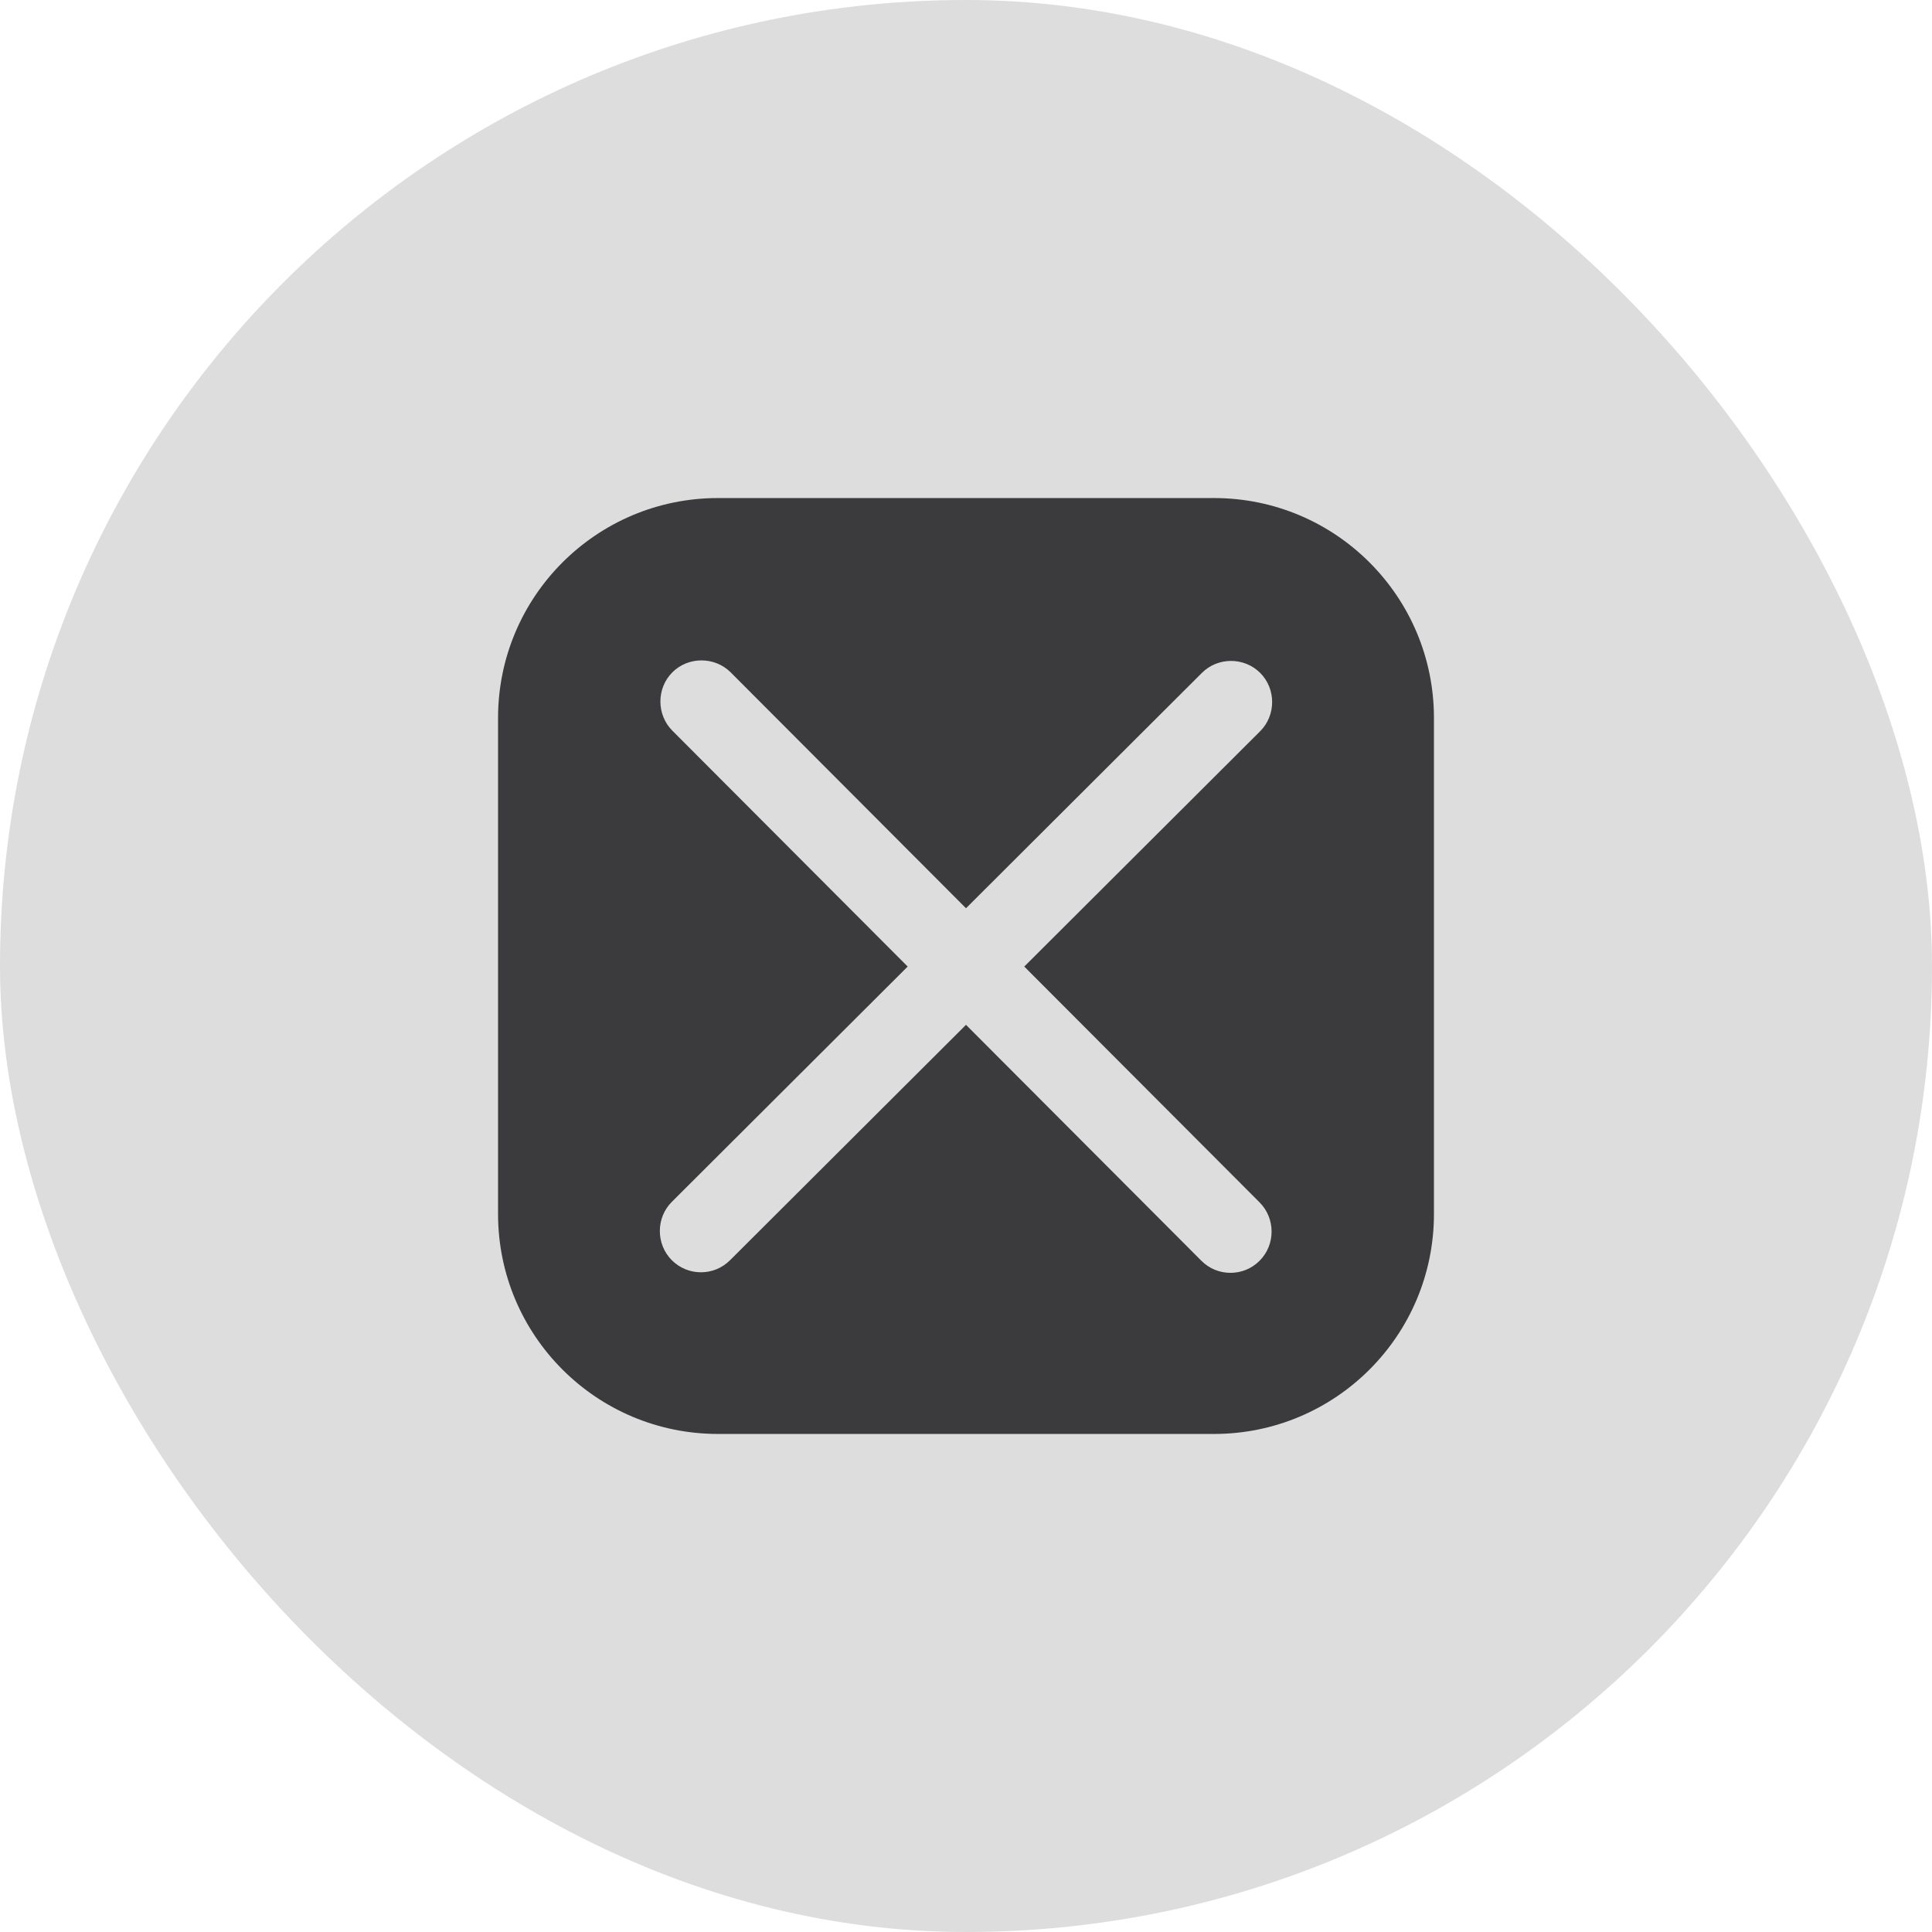
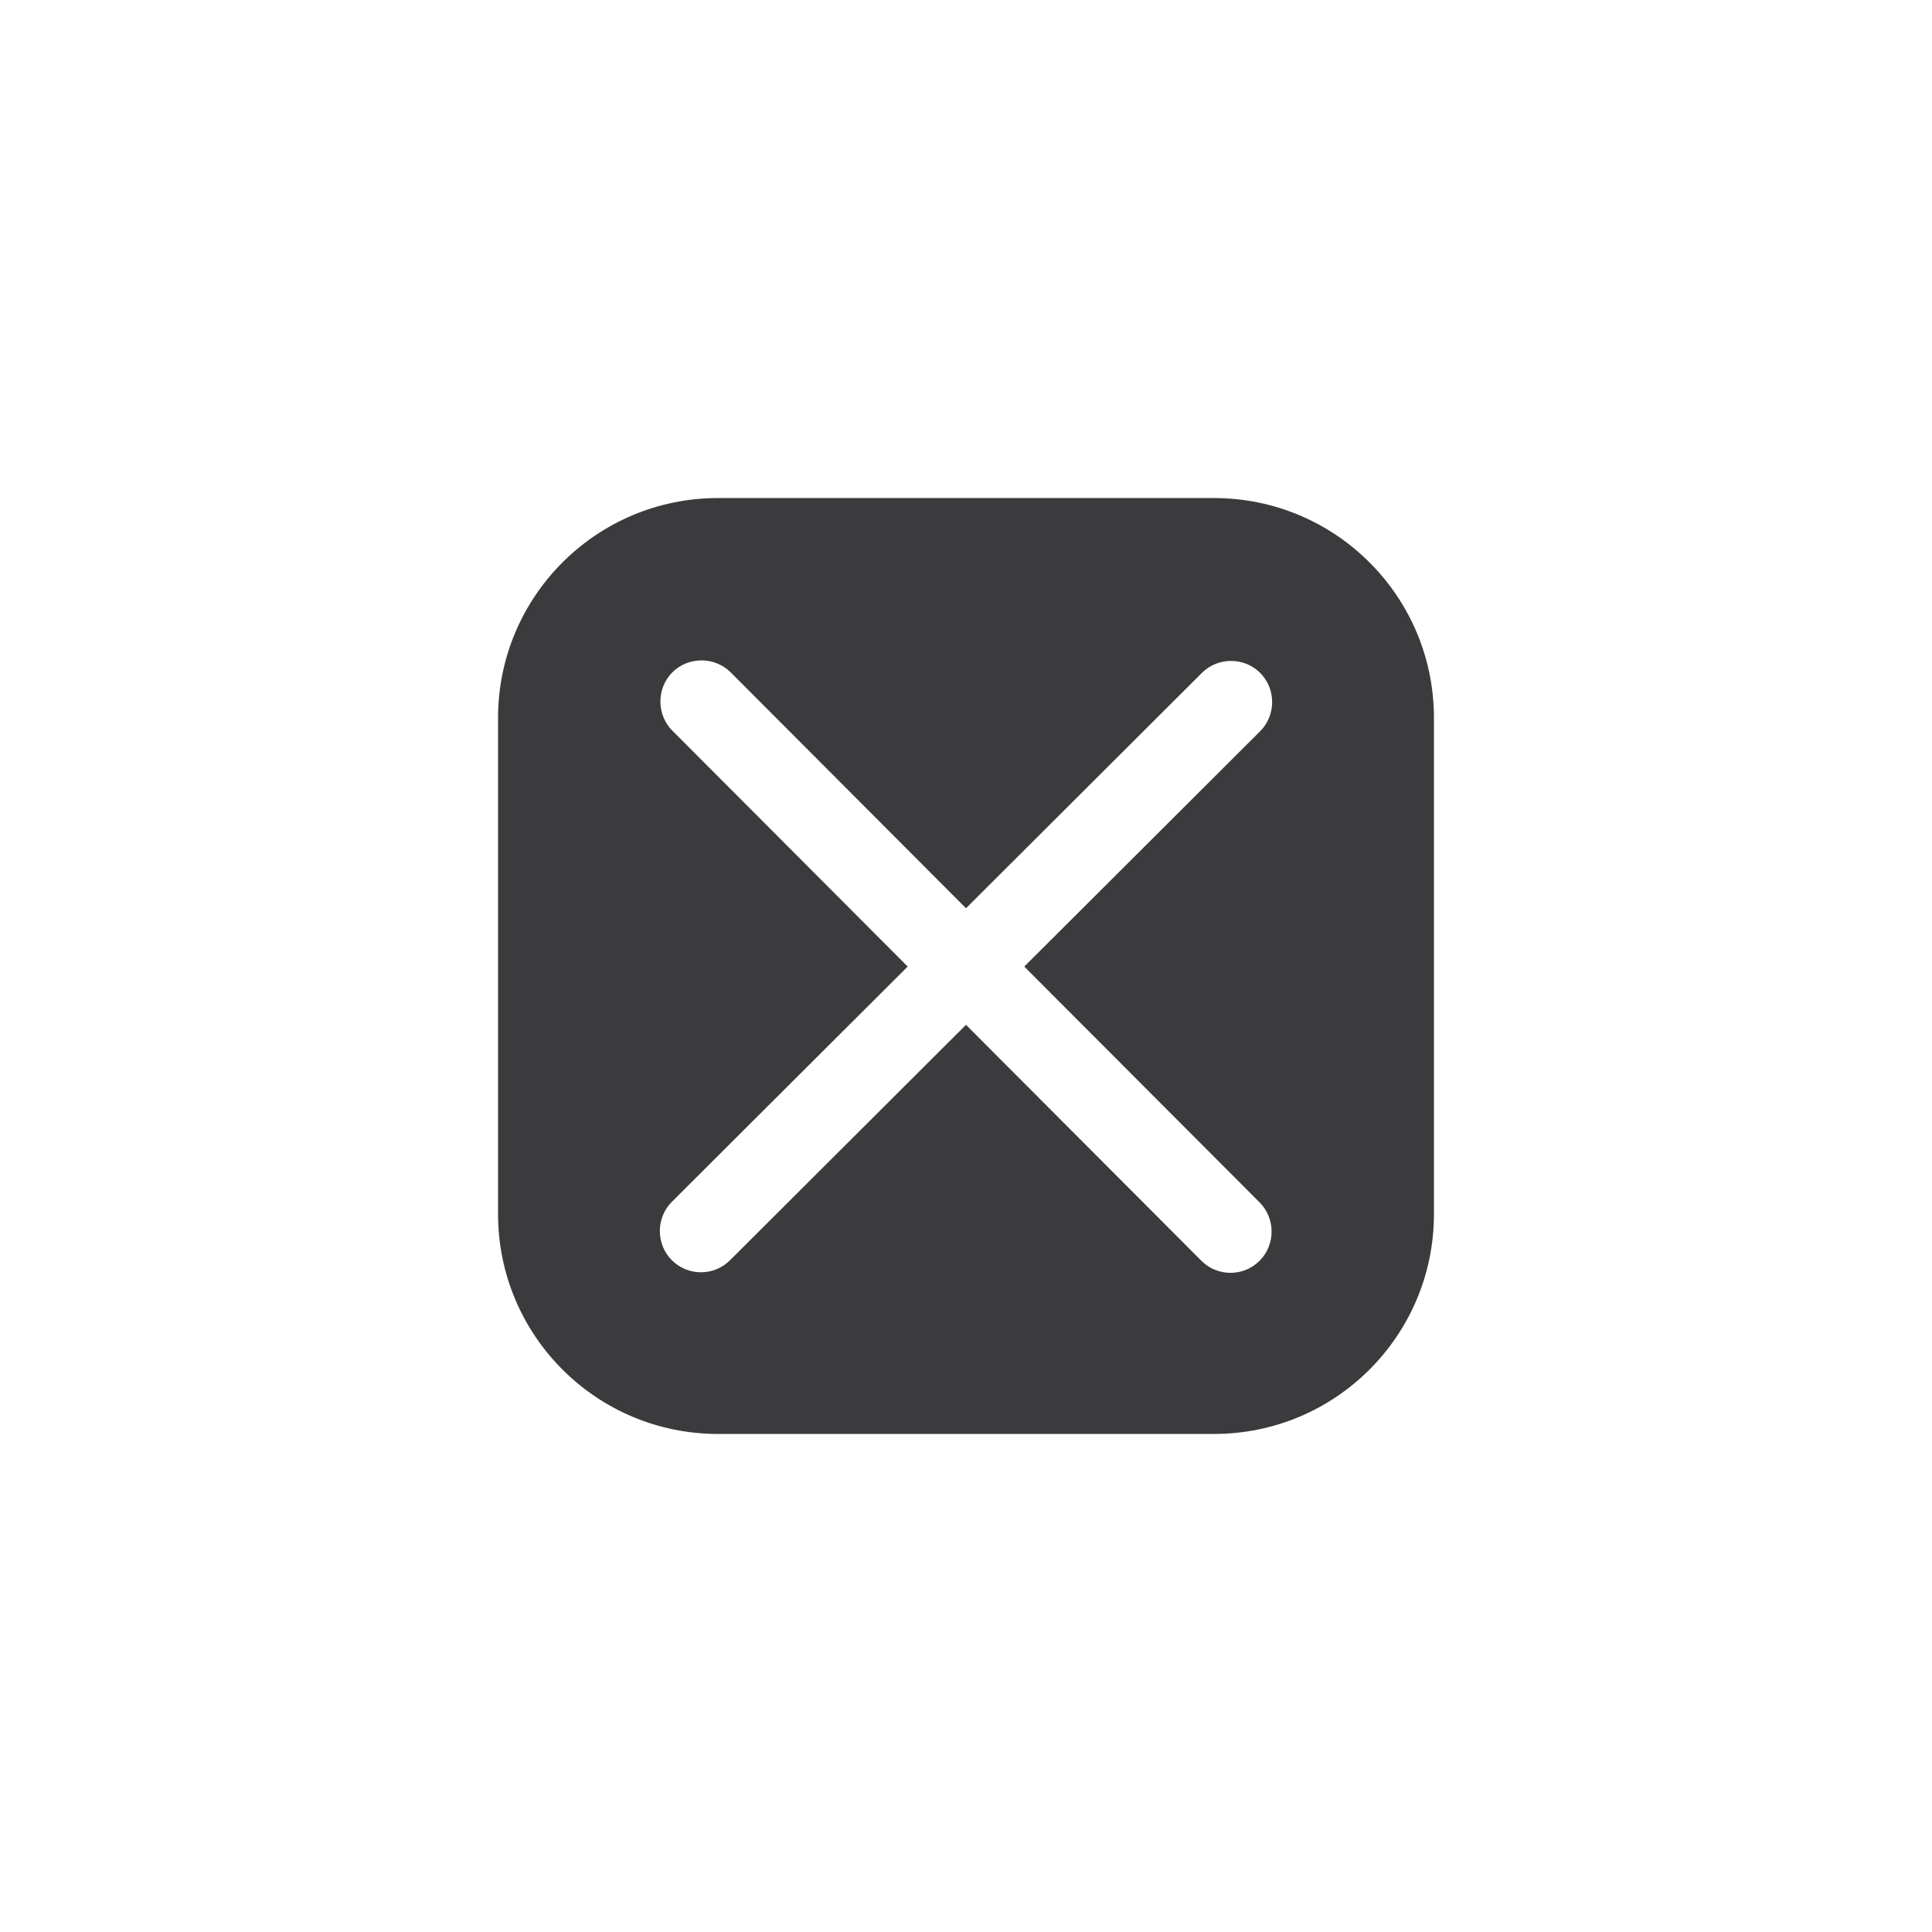
<svg xmlns="http://www.w3.org/2000/svg" width="38" height="38" viewBox="0 0 38 38" fill="none">
-   <rect width="38" height="38" rx="19" fill="#212121" fill-opacity="0.15" />
  <path d="M23.877 9.796H14.122C11.732 9.796 9.796 11.732 9.796 14.122V23.877C9.796 26.268 11.732 28.204 14.122 28.204H23.877C26.268 28.204 28.204 26.268 28.204 23.877V14.122C28.204 11.732 26.268 9.796 23.877 9.796ZM24.775 23.65C25.089 23.964 25.089 24.483 24.775 24.797C24.613 24.959 24.407 25.035 24.202 25.035C23.996 25.035 23.791 24.959 23.629 24.797L19 20.157L14.36 24.786C14.198 24.948 13.992 25.024 13.787 25.024C13.581 25.024 13.376 24.948 13.213 24.786C12.9 24.472 12.9 23.953 13.213 23.64L17.853 19.011L13.224 14.371C12.911 14.057 12.911 13.538 13.224 13.224C13.538 12.911 14.057 12.911 14.371 13.224L19 17.864L23.64 13.235C23.953 12.921 24.472 12.921 24.786 13.235C25.1 13.549 25.1 14.068 24.786 14.382L20.146 19.011L24.775 23.65Z" fill="#3B3B3D" />
</svg>